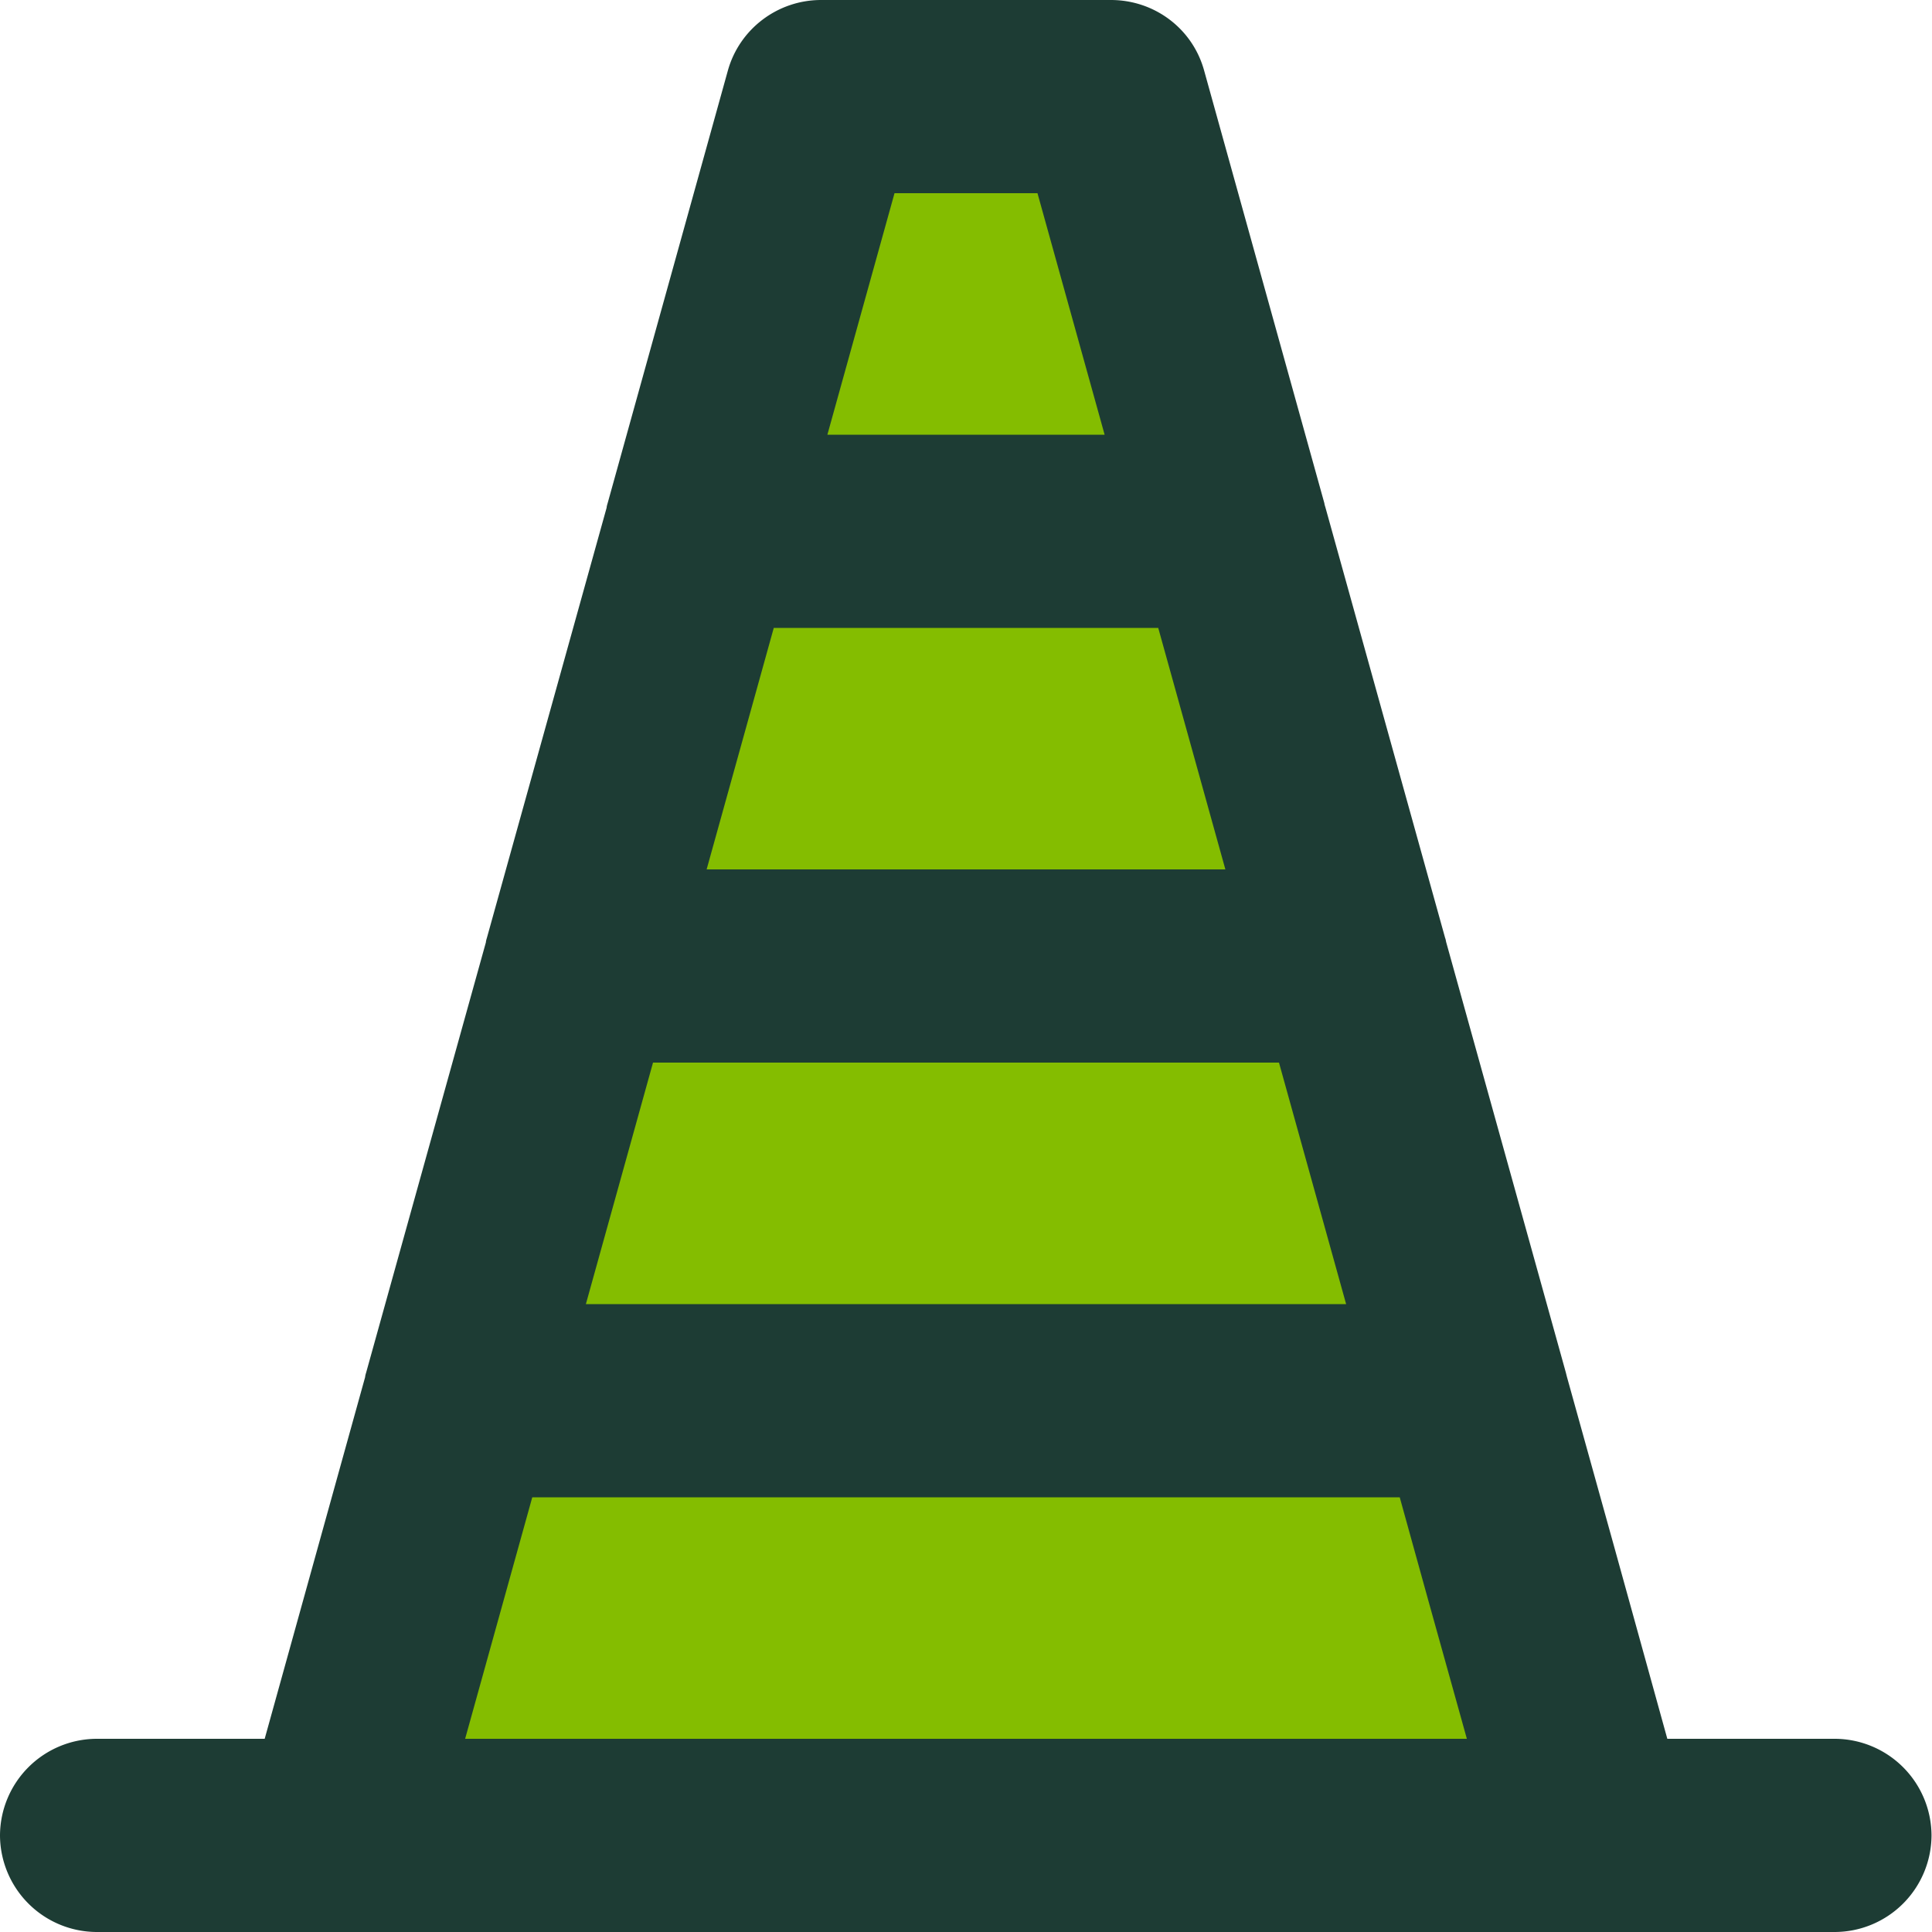
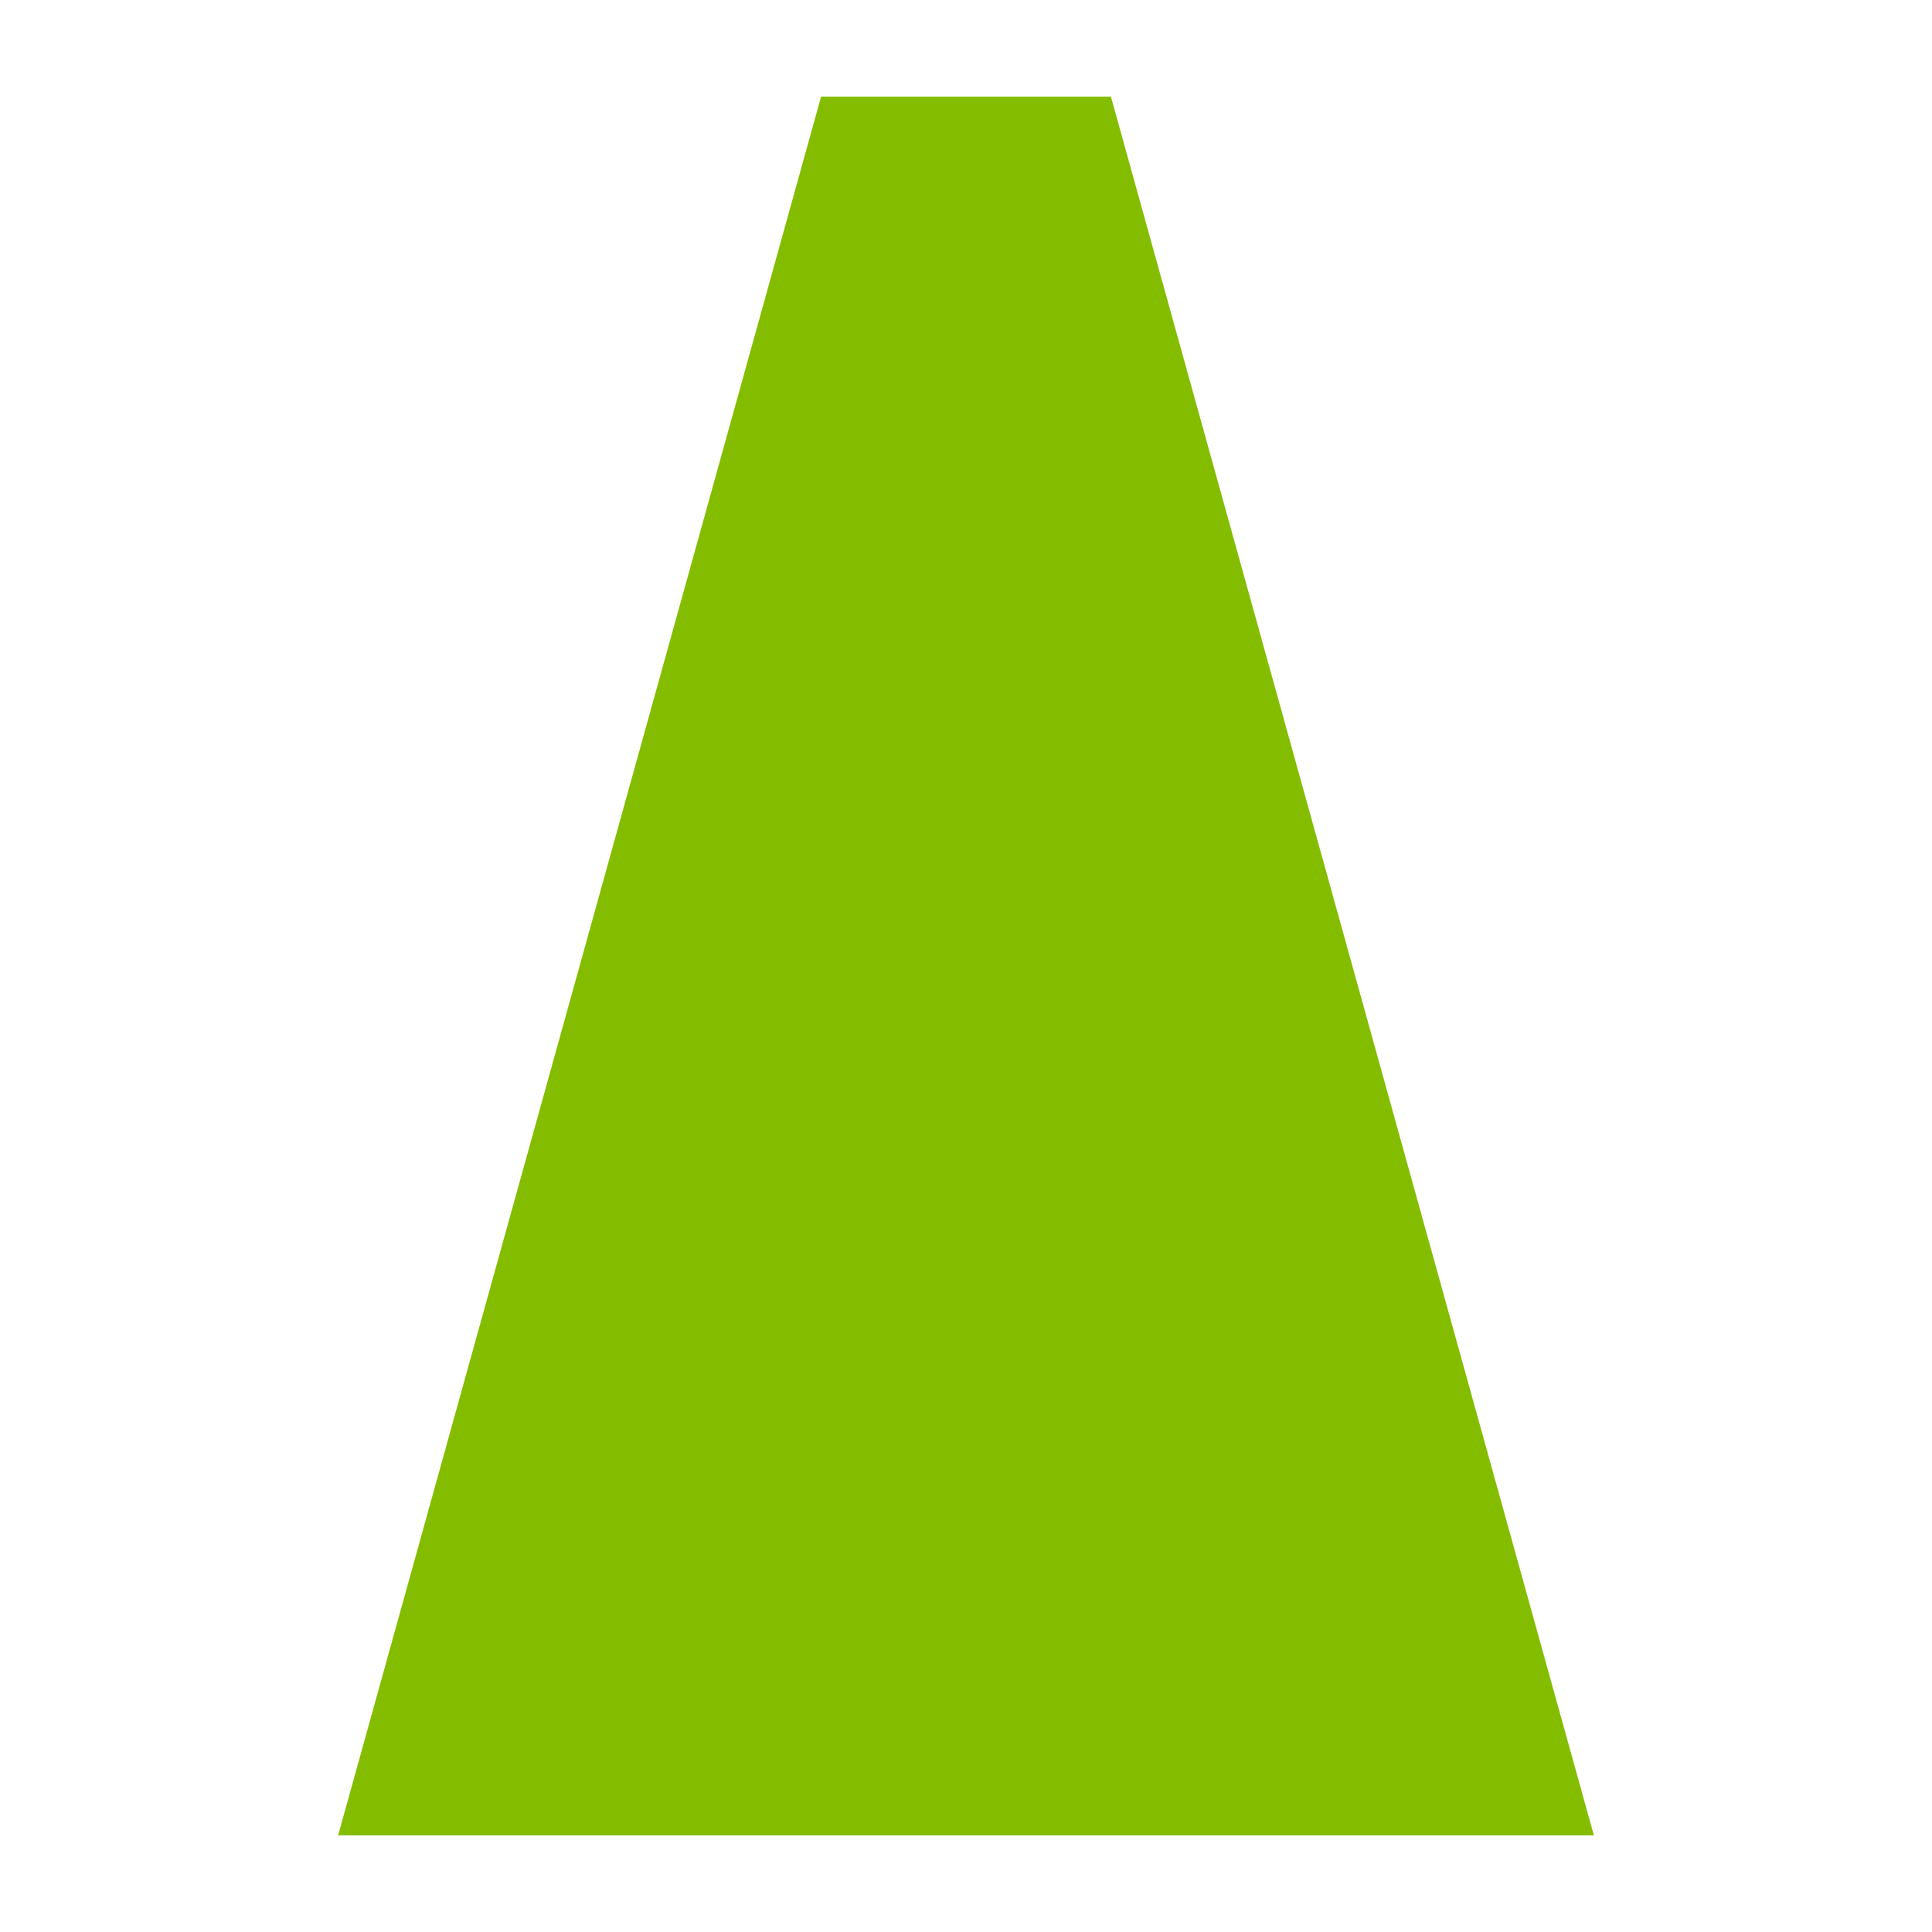
<svg xmlns="http://www.w3.org/2000/svg" width="44" height="44" fill="none">
  <path d="M25.3 2.2h-6.6l-1.375 4.95-1.375 4.95L13.2 22l-2.75 9.9-1.375 4.95L7.7 41.8h28.6l-1.65-5.94L30.8 22l-2.75-9.9-1.375-4.95L25.3 2.2z" fill="#84bd00" />
-   <path d="M41.8 39.6h-3.828l-1.199-4.334-1.089-3.916-.022-.088-2.728-9.812s-.011-.066-.022-.088l-2.728-9.812s-.022-.066-.022-.088l-2.739-9.856C27.159.649 26.29 0 25.3 0h-6.6c-.99 0-1.859.66-2.123 1.606l-2.739 9.856s-.022.066-.022.099l-2.728 9.801s-.022.066-.022.099l-2.728 9.801s-.022.066-.022.099L6.028 39.6H2.2A2.21 2.21 0 0 0 0 41.8 2.21 2.21 0 0 0 2.2 44h34.045.044.044 5.456a2.21 2.21 0 0 0 2.2-2.2 2.21 2.21 0 0 0-2.2-2.2h.011zM20.372 4.4h3.256l1.529 5.5h-6.314l1.529-5.5zm-2.75 9.9h8.756l1.529 5.5H16.093l1.529-5.5zm-2.75 9.9h14.256l1.529 5.5H13.343l1.529-5.5zm-4.279 15.4l1.529-5.5h19.756l.649 2.343.88 3.157H10.593z" fill="#1d3c34" />
</svg>